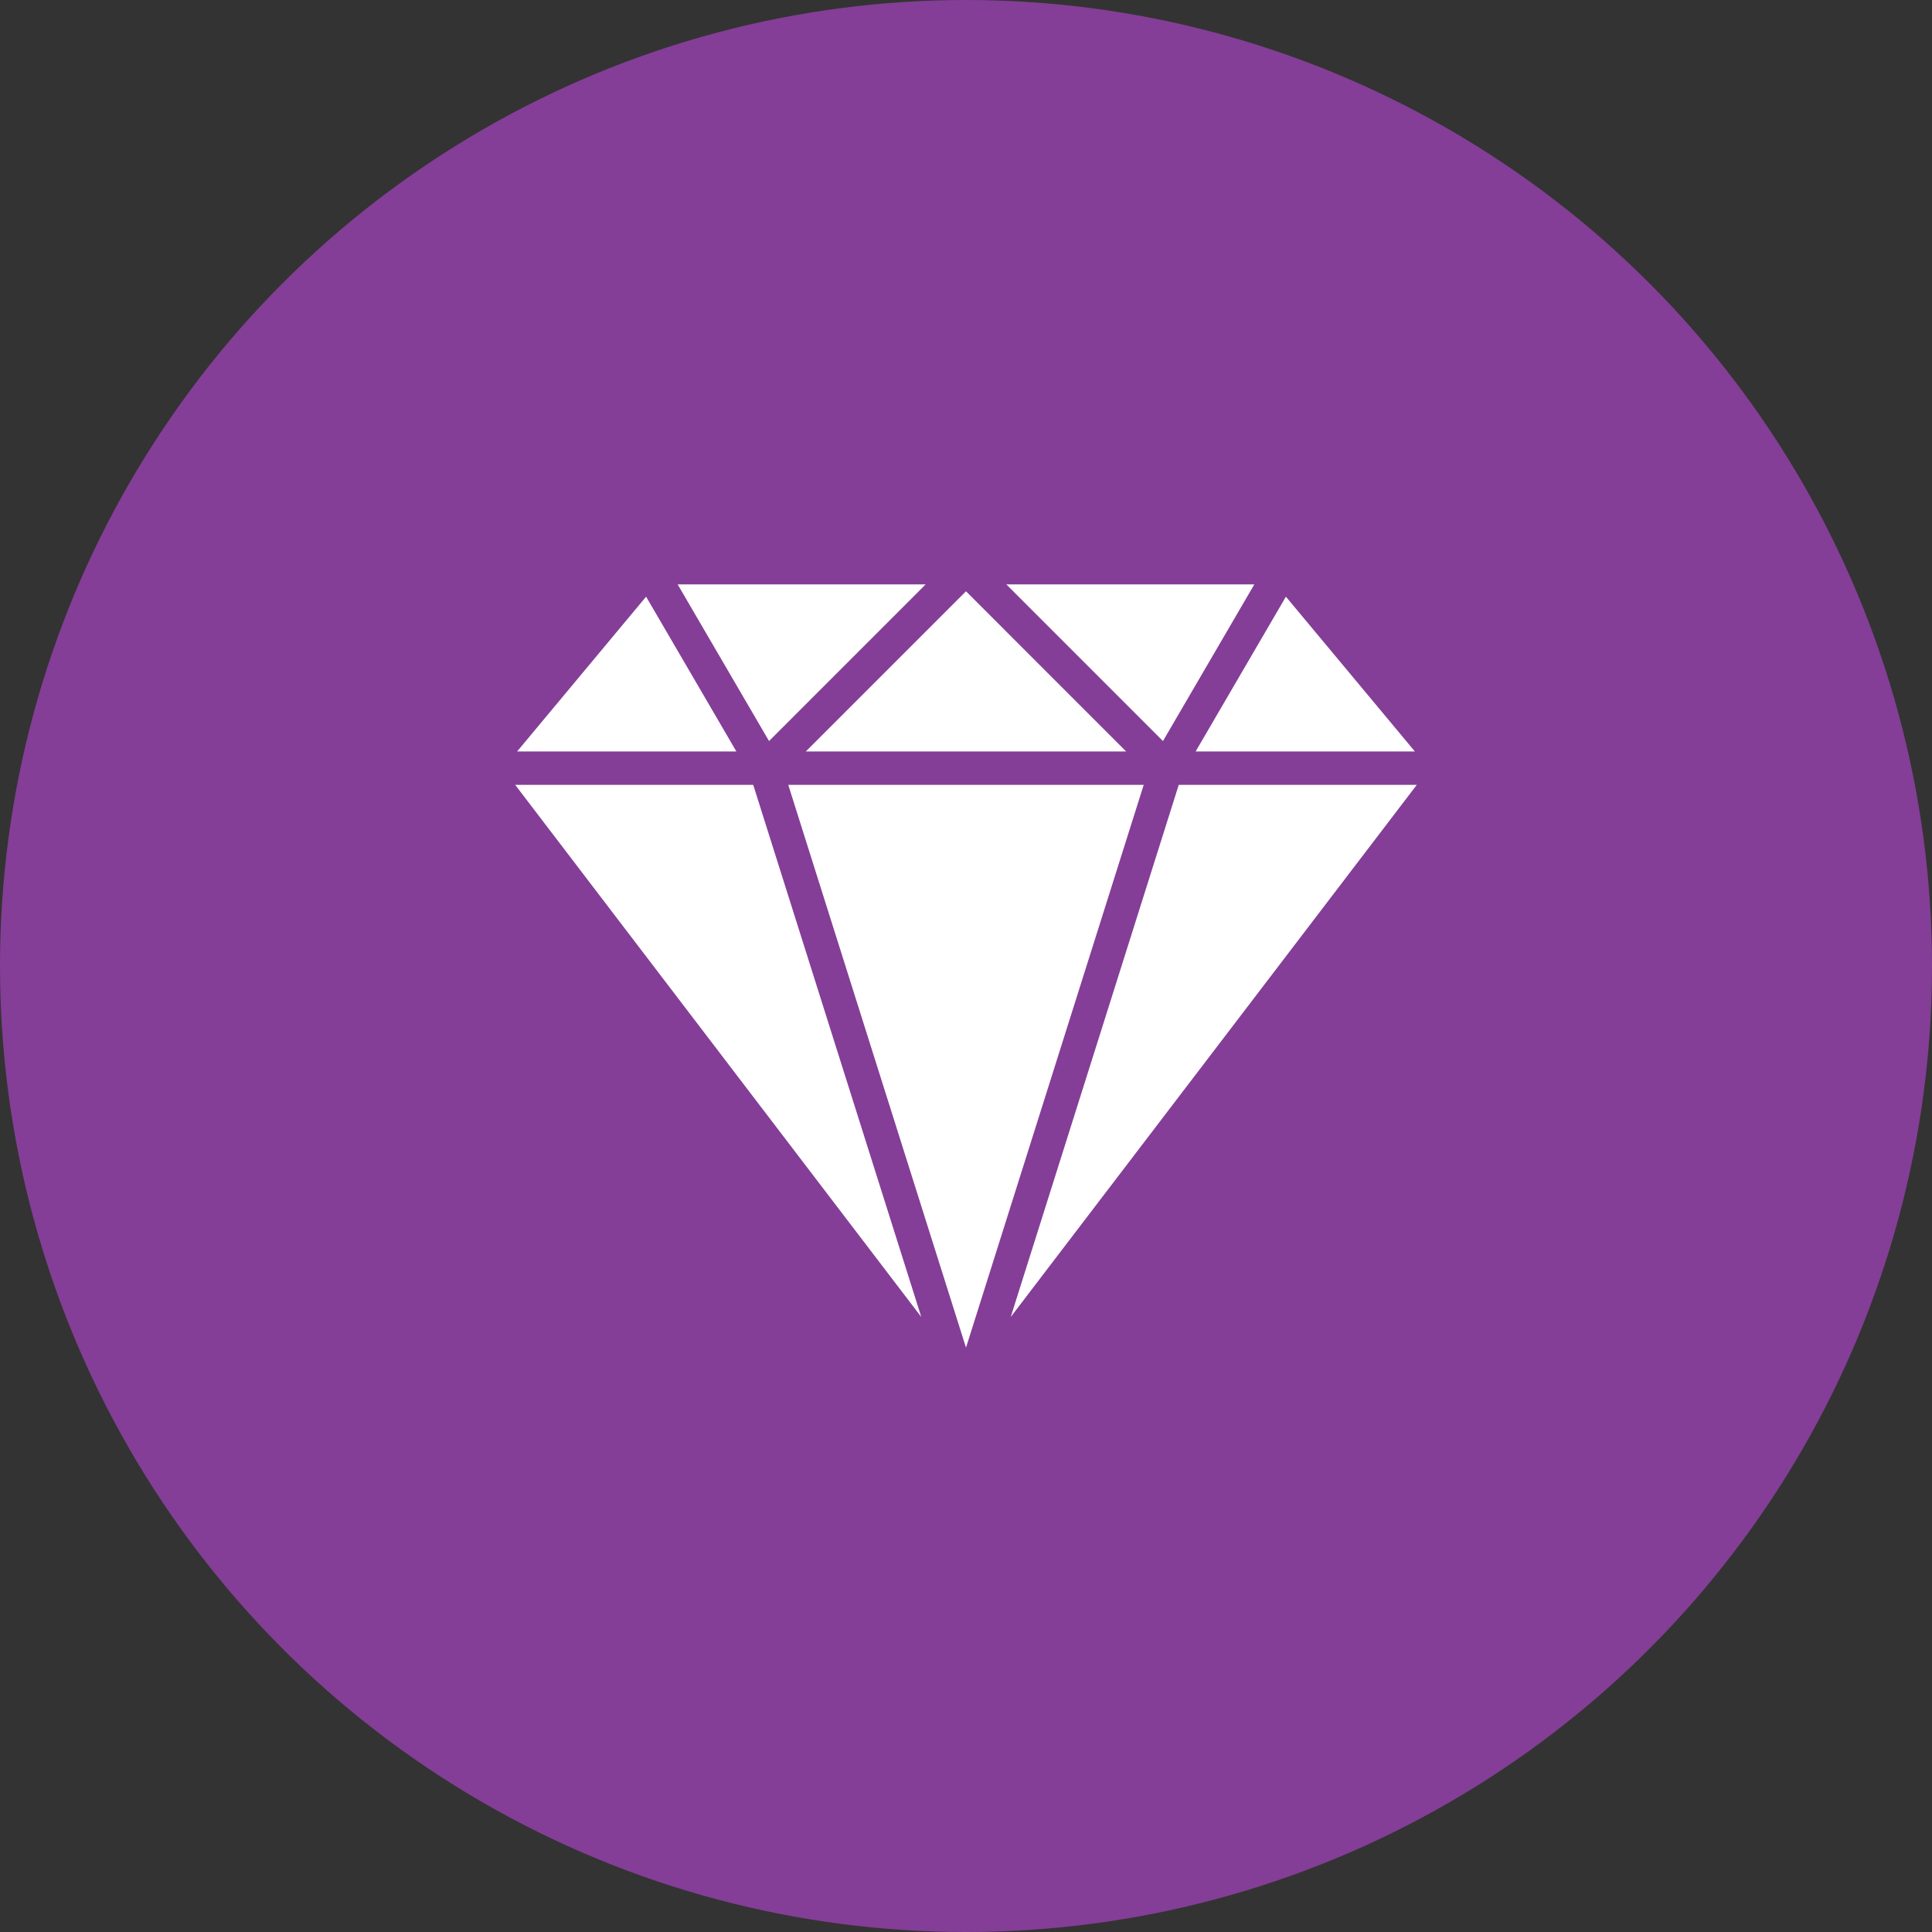
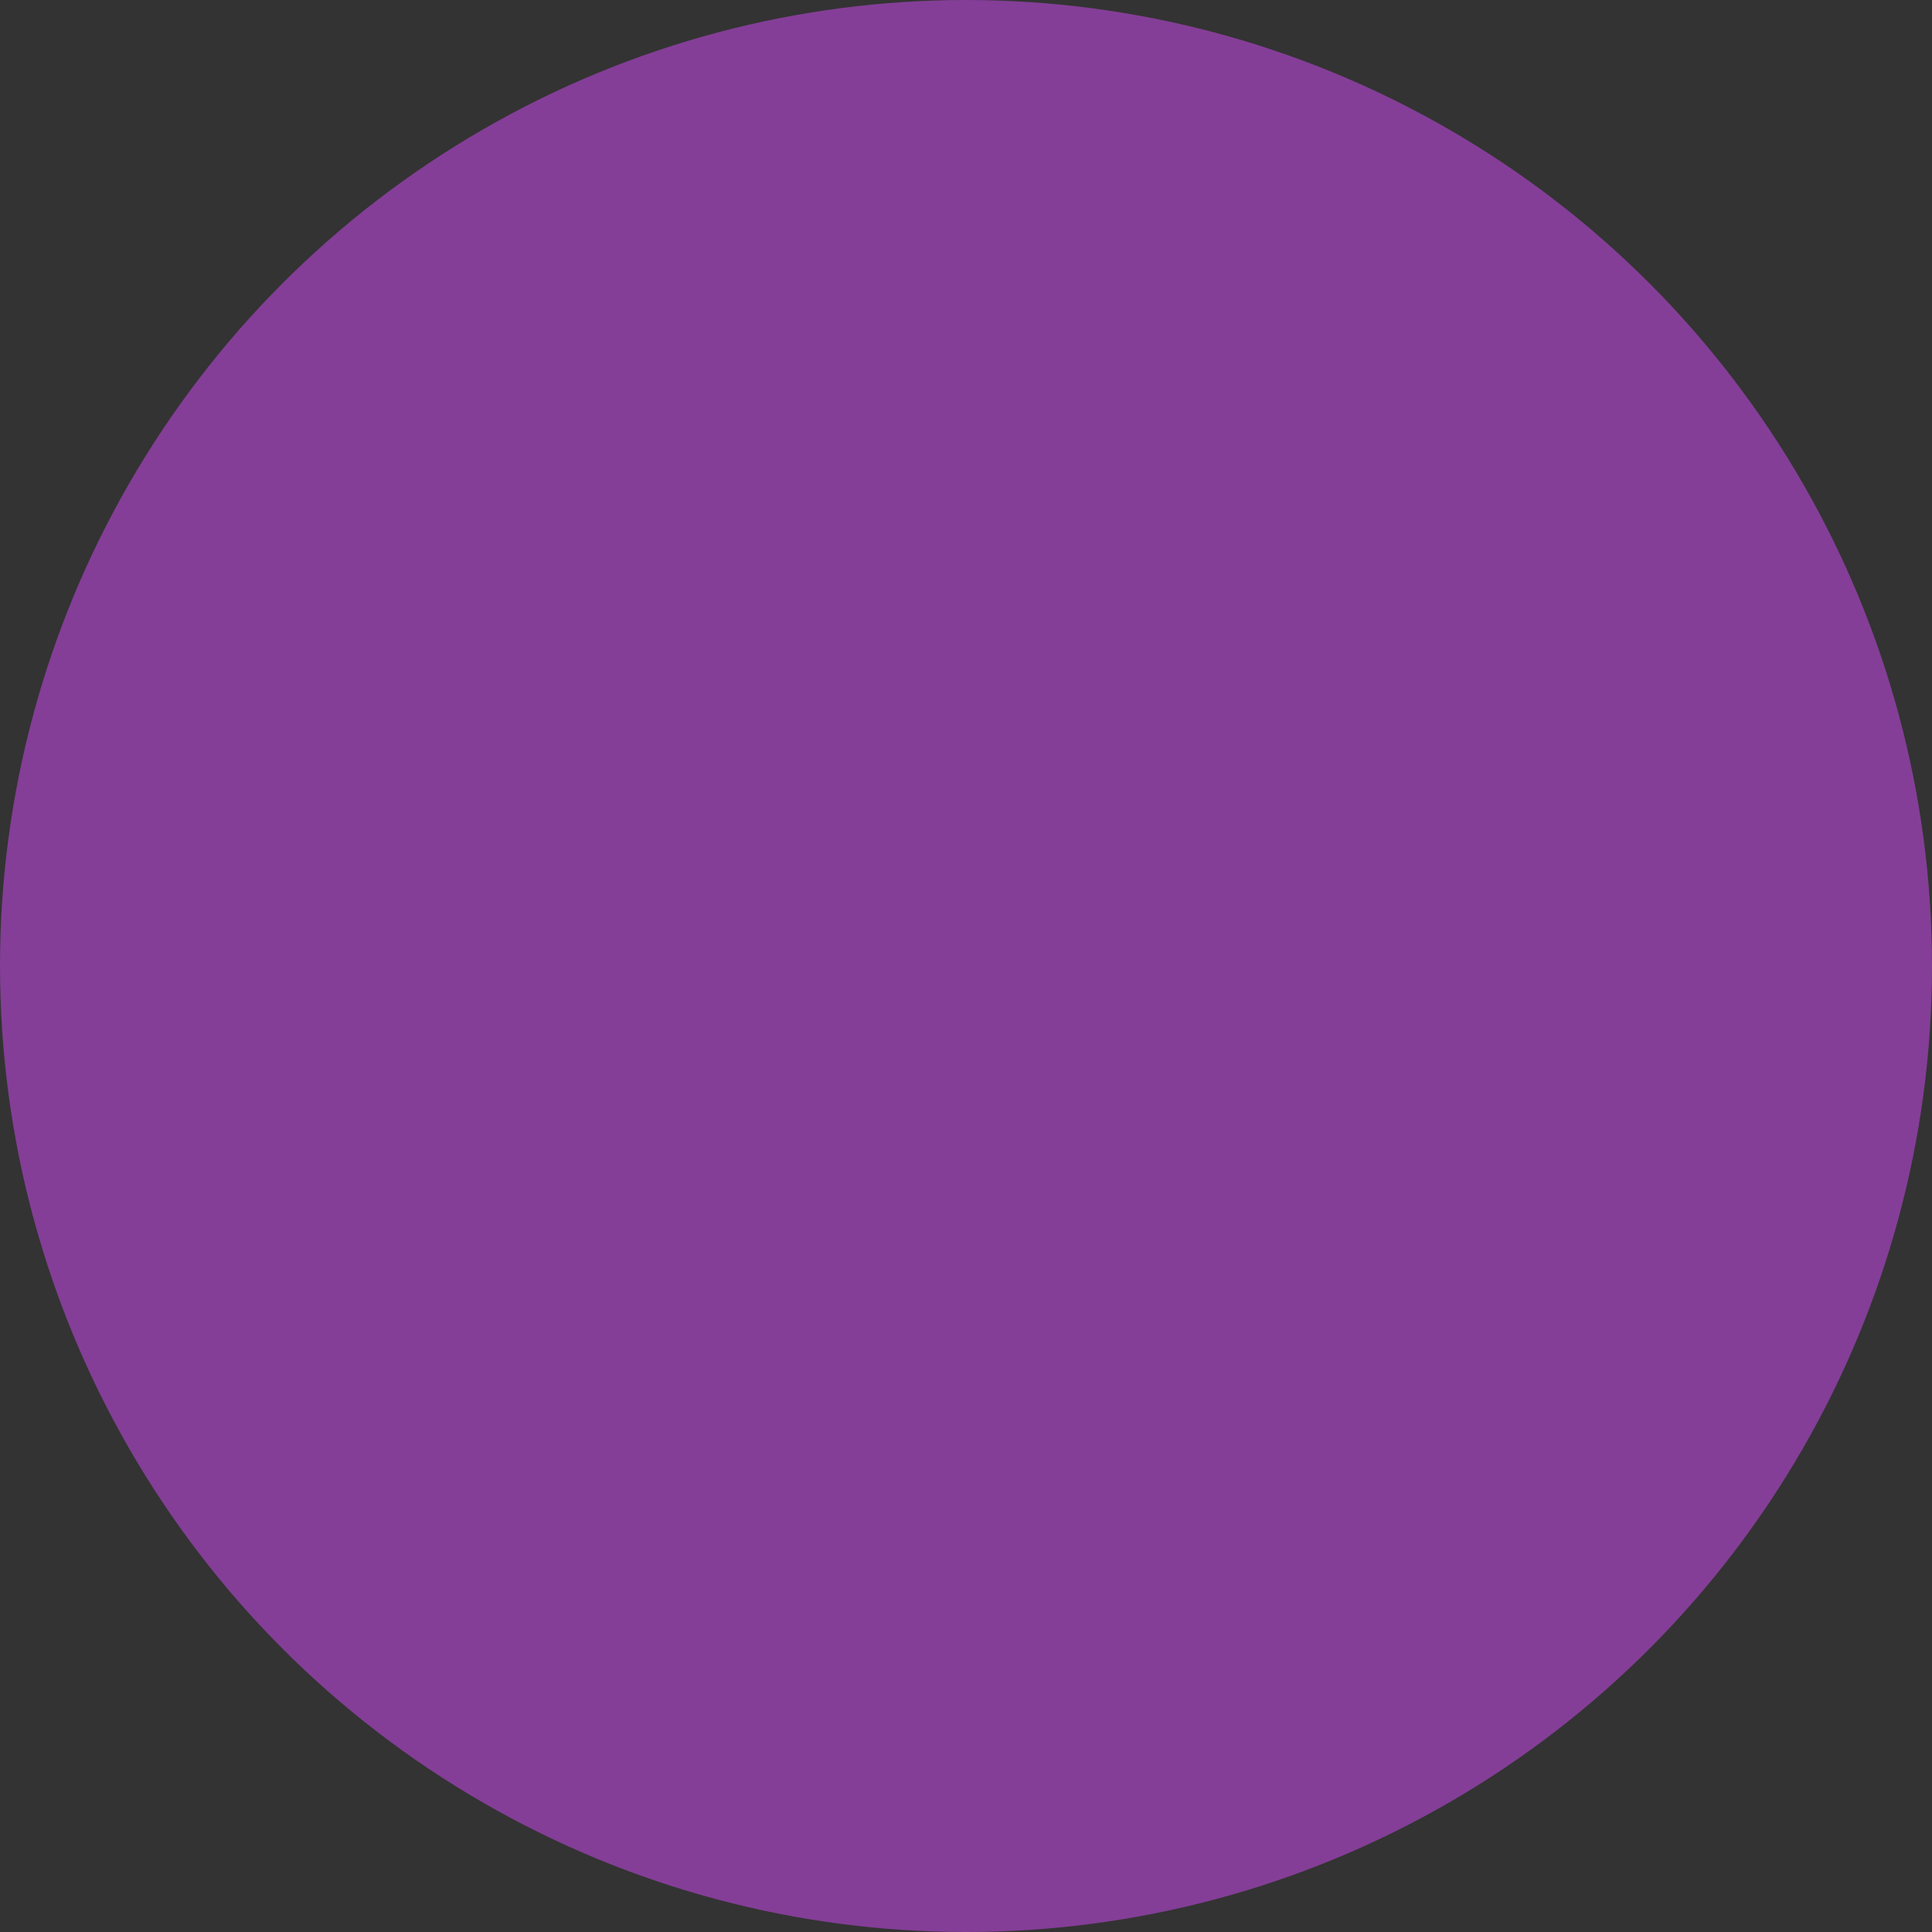
<svg xmlns="http://www.w3.org/2000/svg" width="60" height="60" viewBox="0 0 60 60" fill="none">
  <rect x="0" y="0" width="60" height="60" fill="#333333" stroke="none" />
  <circle cx="30" cy="30" r="30" fill="#843E97" />
  <g clip-path="url(#clip0_1045_147)">
    <path d="M36.607 24.375L31.389 40.9L43.999 24.375H36.607Z" fill="white" />
-     <path d="M20.065 18.53L16.059 23.338H22.869L20.065 18.53Z" fill="white" />
-     <path d="M39.935 18.53L37.131 23.338H43.941L39.935 18.53Z" fill="white" />
+     <path d="M20.065 18.53L16.059 23.338H22.869L20.065 18.53" fill="white" />
    <path d="M23.392 24.375H16L28.611 40.9L23.392 24.375Z" fill="white" />
    <path d="M31.252 18.148L36.117 23.014L38.955 18.148H31.252Z" fill="white" />
    <path d="M21.045 18.148L23.883 23.014L28.748 18.148H21.045Z" fill="white" />
    <path d="M24.48 24.375L30 41.852L35.519 24.375H24.48Z" fill="white" />
    <path d="M30 18.363L25.025 23.338H34.974L30 18.363Z" fill="white" />
  </g>
  <defs>
    <clipPath id="clip0_1045_147">
-       <rect width="28" height="28" fill="white" transform="translate(16 16)" />
-     </clipPath>
+       </clipPath>
  </defs>
</svg>